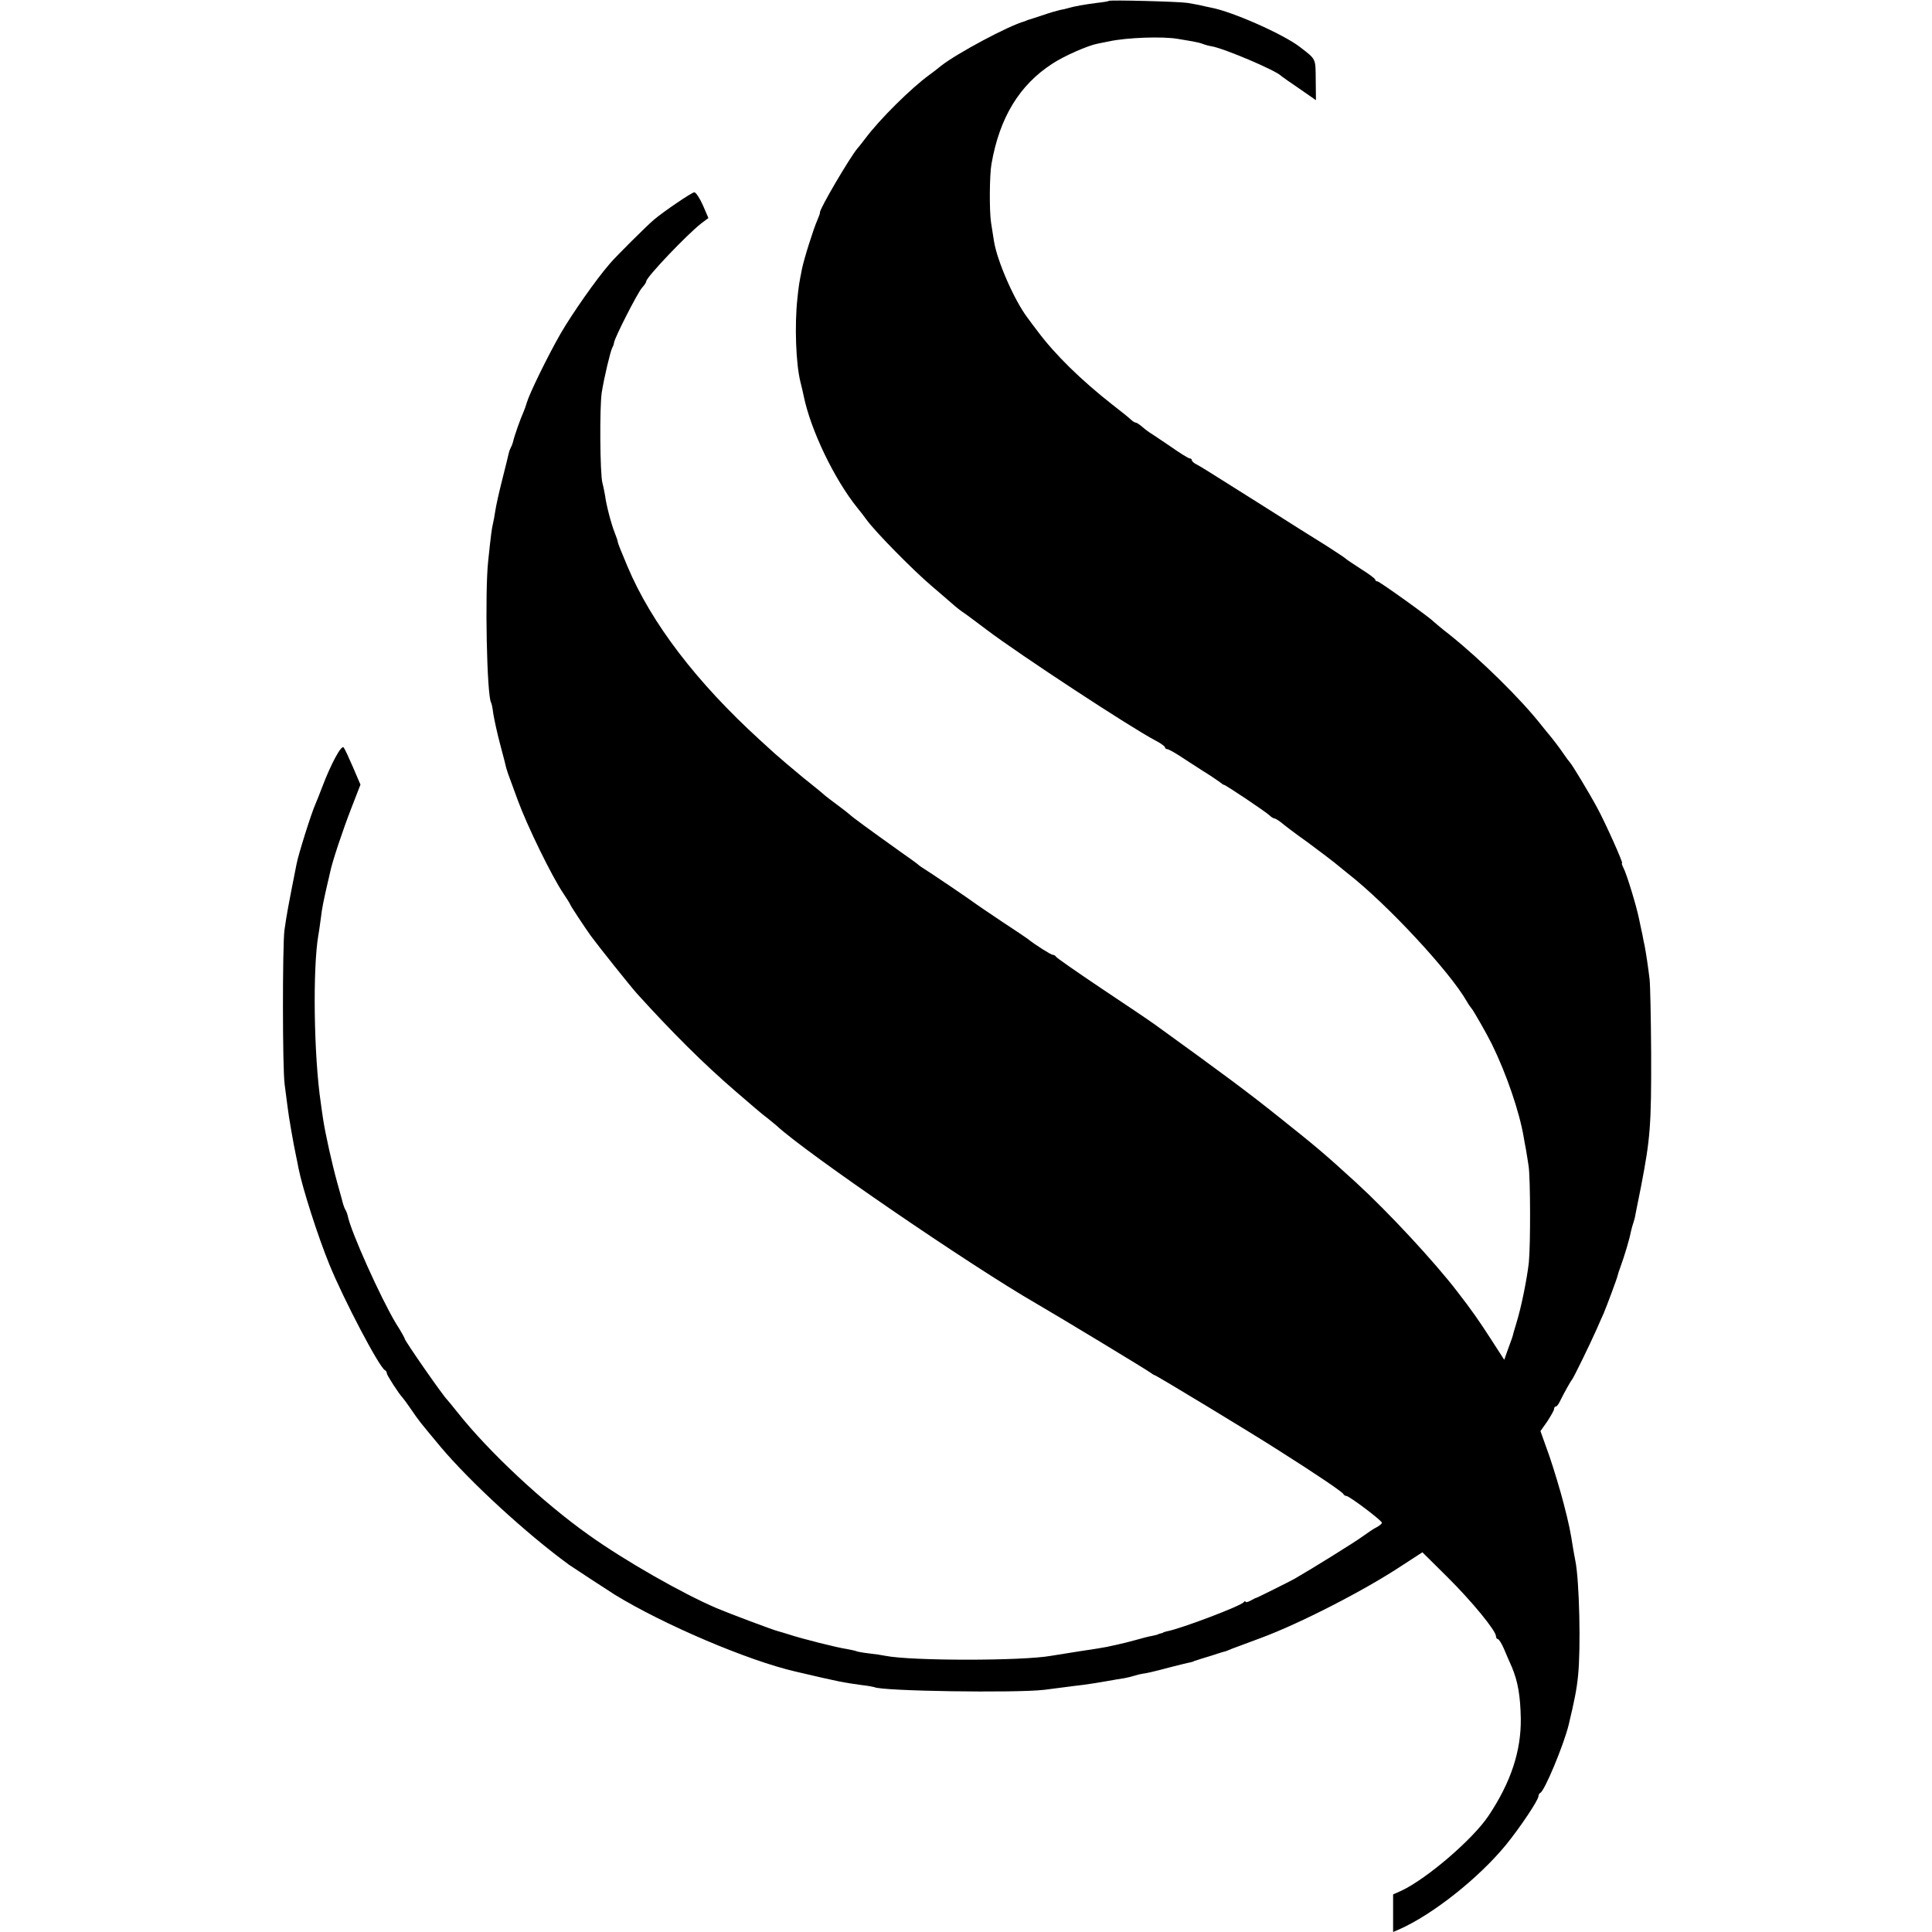
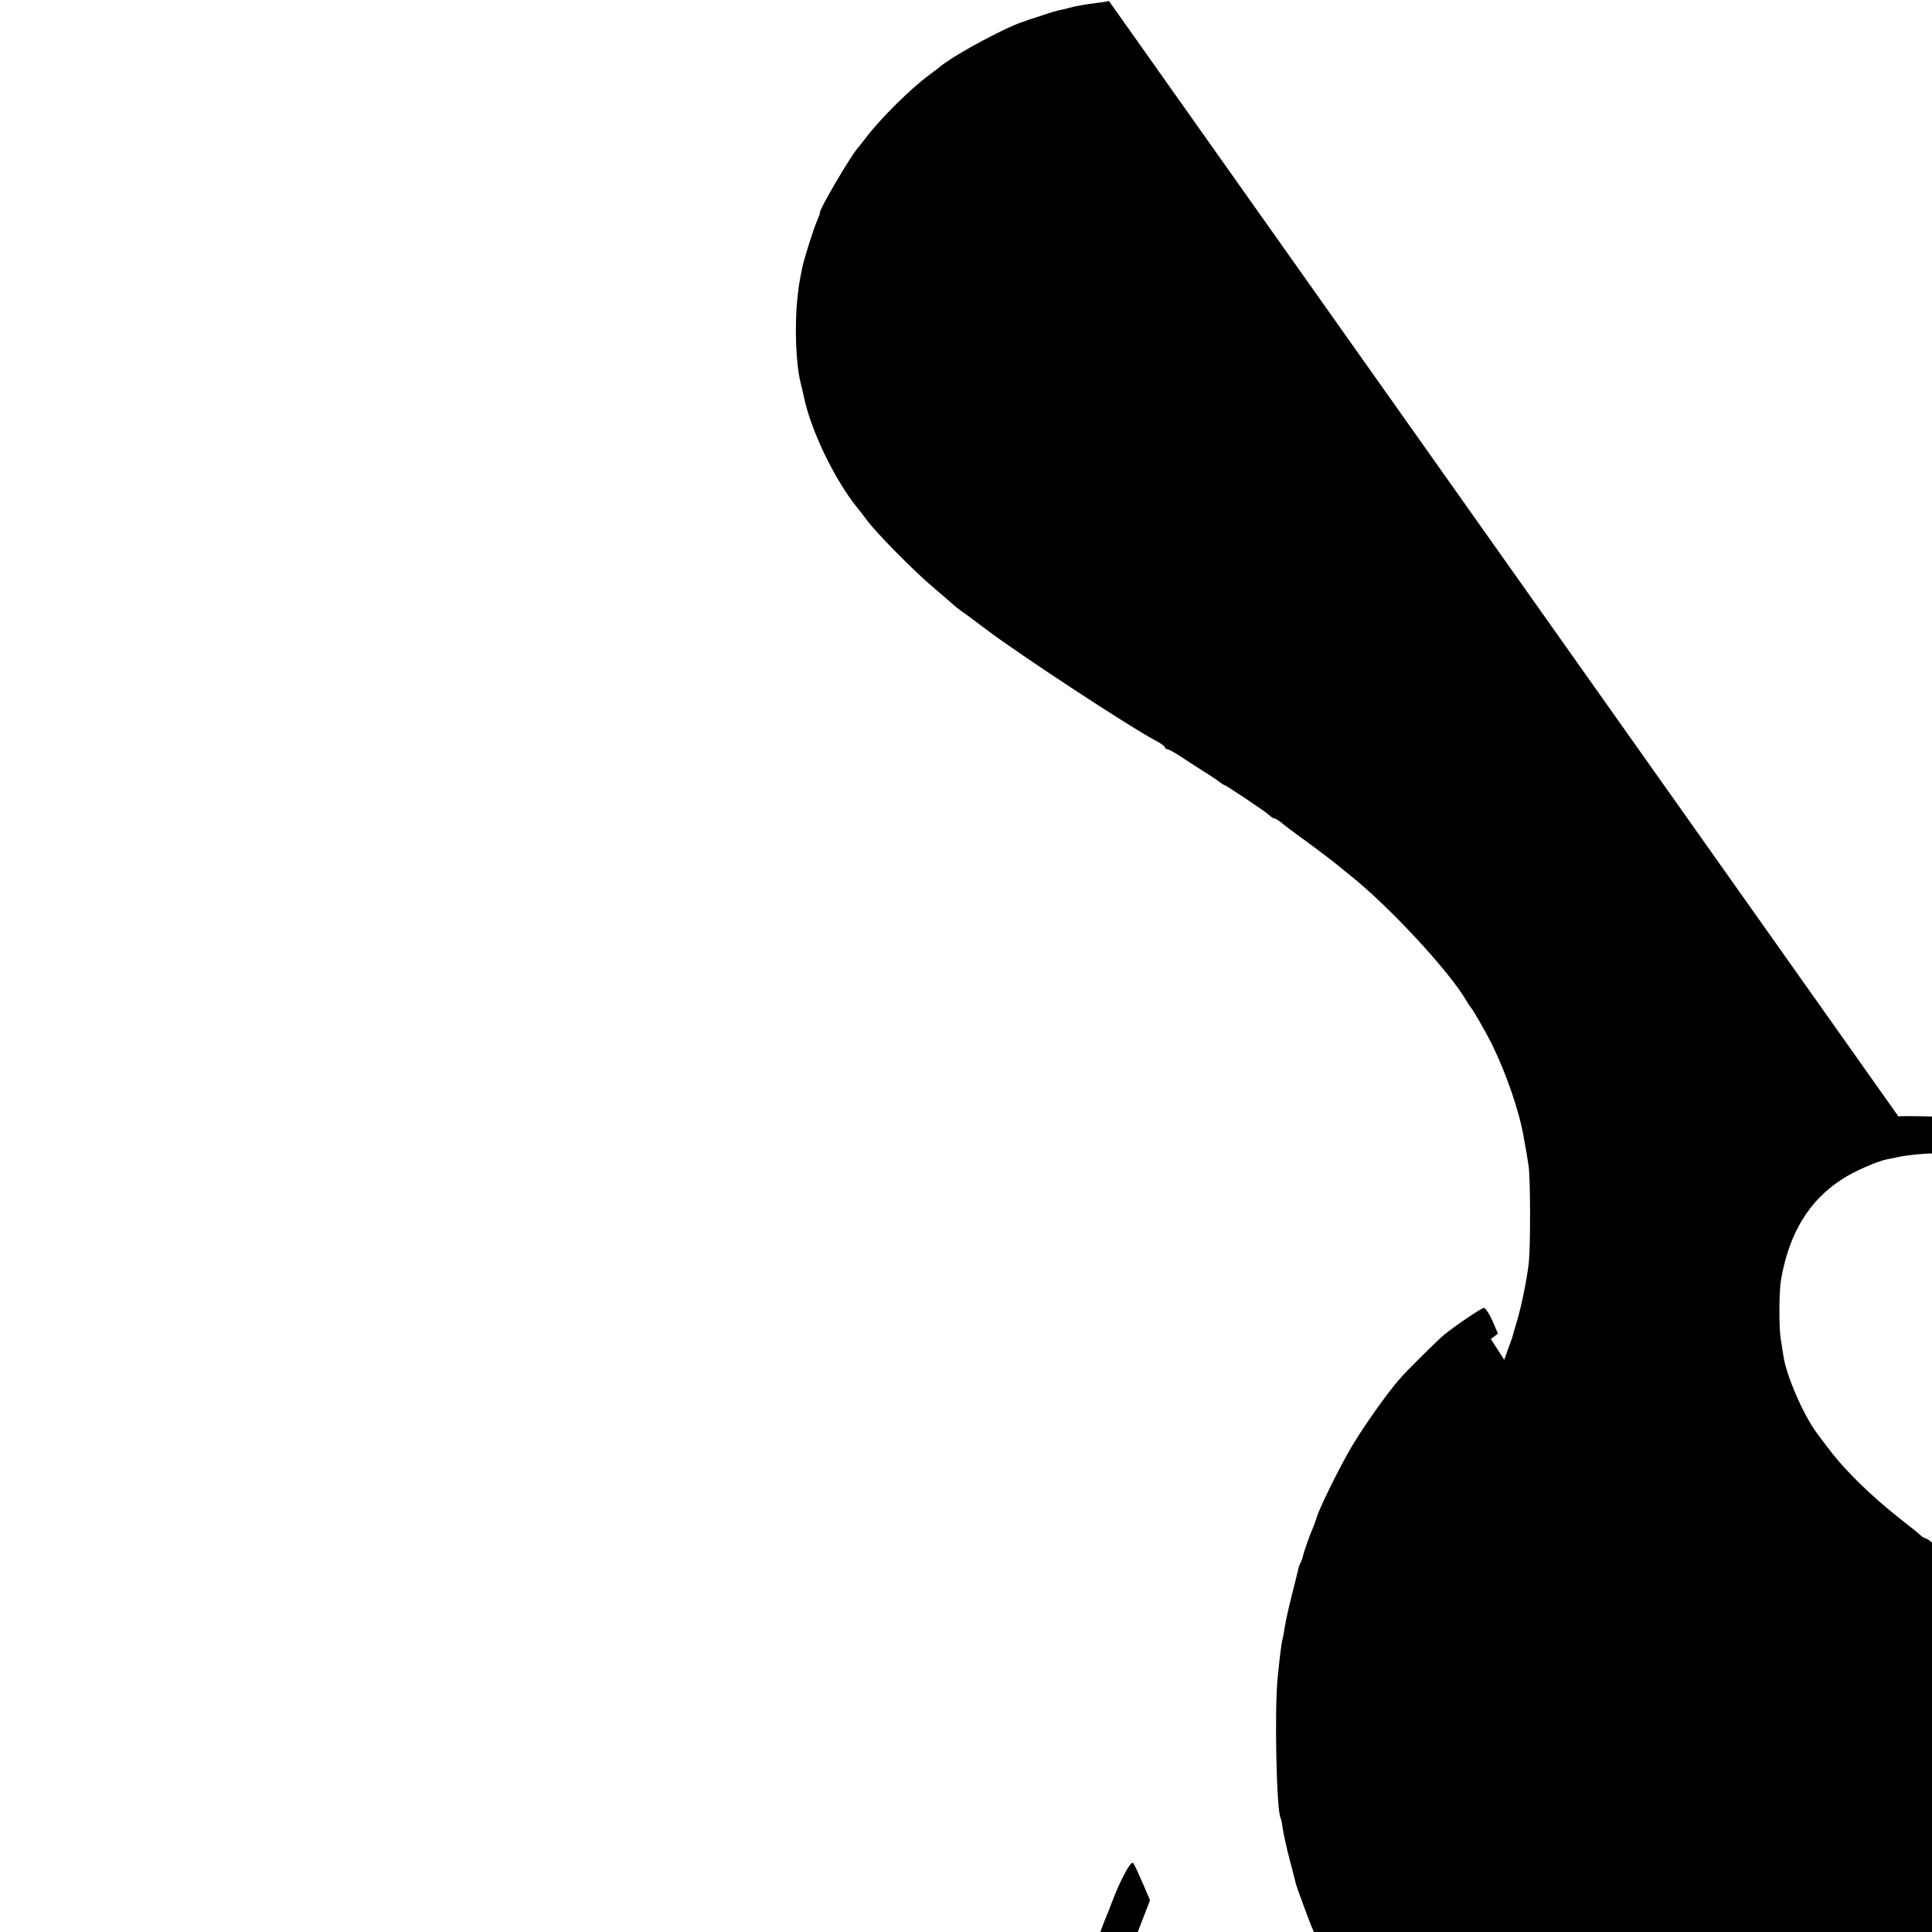
<svg xmlns="http://www.w3.org/2000/svg" version="1.0" width="864pt" height="864pt" viewBox="0 0 864 864" preserveAspectRatio="xMidYMid meet">
  <g transform="translate(0,864) scale(0.1,-0.1)" fill="#000000" stroke="none">
-     <path d="M4959 8636 c-2 -2 -26 -6 -54 -9 -54 -7 -100 -15 -127 -23 -9 -3 -27 -7 -39 -9 -12 -3 -45 -12 -73 -22 -28 -9 -54 -18 -58 -19 -5 -1 -10 -3 -13 -4 -3 -1 -8 -3 -12 -5 -73 -20 -304 -144 -374 -199 -14 -12 -38 -30 -53 -41 -80 -58 -222 -198 -286 -284 -14 -18 -29 -38 -35 -44 -34 -40 -172 -275 -168 -287 1 -3 -5 -18 -12 -35 -16 -35 -61 -177 -69 -220 -12 -61 -14 -71 -20 -130 -13 -118 -7 -293 14 -375 5 -19 11 -46 14 -60 31 -153 137 -373 240 -501 12 -14 30 -38 41 -53 38 -53 207 -225 293 -298 47 -40 93 -80 102 -88 9 -8 24 -19 32 -25 9 -5 58 -42 110 -81 145 -110 648 -440 756 -496 23 -12 42 -26 42 -30 0 -4 4 -8 9 -8 6 0 29 -13 53 -28 24 -16 72 -47 108 -70 36 -22 70 -46 77 -51 7 -6 14 -11 17 -11 7 0 188 -121 204 -137 7 -7 17 -13 21 -13 4 0 17 -8 29 -17 11 -10 65 -51 120 -90 54 -40 108 -81 119 -90 12 -10 38 -31 59 -48 174 -135 458 -440 534 -574 8 -14 18 -28 21 -31 7 -7 69 -115 91 -160 66 -135 123 -303 142 -415 2 -11 6 -36 10 -55 3 -19 9 -53 12 -75 8 -51 9 -350 1 -431 -8 -71 -33 -198 -56 -272 -5 -18 -11 -36 -12 -40 -4 -18 -8 -30 -25 -75 l-17 -48 -60 93 c-55 85 -85 128 -150 212 -102 133 -307 354 -452 487 -142 130 -183 164 -345 293 -140 112 -241 187 -555 414 -22 16 -130 89 -240 162 -110 74 -201 137 -203 142 -2 4 -8 8 -14 8 -8 0 -78 44 -113 72 -5 4 -57 39 -115 77 -58 39 -110 74 -115 78 -16 13 -214 147 -233 158 -9 6 -19 12 -22 15 -3 4 -43 33 -89 65 -133 95 -207 149 -222 163 -8 7 -32 26 -54 42 -22 16 -46 35 -54 41 -7 7 -52 44 -100 82 -47 39 -104 87 -125 106 -22 20 -52 47 -67 61 -284 259 -486 523 -593 777 -32 76 -43 103 -44 113 0 3 -6 19 -12 35 -16 39 -39 127 -44 168 -3 17 -8 43 -12 57 -11 41 -13 341 -3 405 11 69 39 185 47 200 4 6 7 16 8 23 4 25 106 224 125 245 10 11 19 24 19 29 0 18 182 209 246 259 l32 24 -25 58 c-14 31 -31 57 -38 57 -11 0 -136 -85 -180 -122 -31 -26 -171 -165 -197 -196 -62 -71 -168 -223 -220 -312 -58 -101 -140 -269 -152 -310 -4 -14 -11 -34 -16 -45 -12 -26 -40 -105 -45 -128 -2 -9 -7 -22 -10 -27 -3 -5 -8 -18 -10 -27 -2 -10 -15 -63 -29 -118 -14 -55 -28 -118 -31 -139 -3 -21 -8 -48 -11 -60 -5 -21 -9 -51 -21 -166 -15 -140 -6 -599 13 -632 3 -4 7 -26 10 -50 4 -24 17 -86 31 -138 14 -52 26 -99 27 -105 2 -5 5 -17 8 -25 3 -8 23 -62 44 -120 41 -112 151 -338 203 -415 17 -25 31 -48 31 -50 0 -4 67 -105 92 -140 32 -44 179 -228 207 -259 156 -172 296 -312 440 -436 35 -30 73 -63 85 -73 12 -10 36 -31 55 -45 19 -15 39 -32 45 -37 133 -123 866 -625 1161 -795 87 -50 502 -301 512 -310 7 -5 14 -10 17 -10 6 0 439 -262 557 -338 169 -107 284 -185 287 -194 2 -4 8 -8 13 -8 13 0 159 -110 159 -120 0 -4 -10 -12 -22 -19 -13 -6 -41 -25 -63 -41 -32 -24 -230 -147 -305 -190 -21 -12 -164 -83 -170 -85 -3 0 -15 -6 -27 -13 -13 -7 -23 -9 -23 -5 0 4 -4 3 -8 -2 -10 -16 -279 -118 -342 -130 -8 -2 -16 -4 -17 -5 -2 -2 -7 -4 -13 -5 -5 -1 -11 -3 -12 -4 -2 -2 -14 -4 -27 -7 -13 -2 -47 -11 -75 -19 -28 -8 -62 -16 -76 -19 -14 -3 -36 -8 -50 -11 -14 -3 -70 -12 -125 -20 -55 -9 -111 -18 -125 -20 -128 -23 -625 -23 -740 0 -14 3 -47 8 -75 11 -27 3 -53 8 -56 10 -4 2 -24 6 -45 10 -41 6 -196 45 -254 64 -19 6 -42 13 -50 15 -19 4 -223 81 -275 103 -156 67 -410 212 -570 326 -205 145 -449 373 -590 551 -22 28 -42 52 -45 55 -19 18 -190 264 -190 273 0 3 -17 34 -39 68 -68 113 -203 413 -216 482 -2 9 -7 22 -11 28 -4 6 -11 27 -15 45 -5 19 -14 51 -20 72 -24 86 -54 221 -64 287 -4 28 -9 59 -10 70 -32 213 -37 607 -11 755 3 14 7 48 11 75 5 44 12 77 31 160 3 11 7 30 10 43 9 46 57 190 96 290 l40 103 -33 77 c-18 42 -37 83 -42 89 -10 14 -57 -73 -97 -179 -11 -29 -24 -62 -29 -73 -19 -42 -77 -227 -85 -270 -40 -202 -43 -220 -54 -295 -9 -73 -9 -620 1 -690 4 -30 10 -75 13 -100 5 -44 27 -169 38 -220 3 -14 8 -38 11 -55 17 -86 86 -303 138 -430 63 -155 225 -464 249 -473 4 -2 8 -8 8 -14 0 -8 55 -93 70 -108 3 -3 21 -27 40 -55 37 -54 36 -52 130 -165 130 -155 383 -388 575 -528 14 -10 175 -115 205 -134 217 -133 594 -294 806 -343 200 -47 213 -49 299 -61 28 -3 52 -8 55 -9 30 -18 634 -27 760 -12 30 4 72 9 93 12 20 3 56 7 80 10 23 3 69 10 102 16 33 6 70 12 83 14 12 2 32 7 45 11 12 4 29 8 37 9 17 2 45 8 135 32 33 8 67 17 75 18 8 2 16 4 18 5 1 2 5 3 10 4 4 2 34 11 67 21 33 11 62 20 65 20 3 1 16 6 30 12 14 5 72 27 129 48 173 64 464 213 631 324 l91 59 112 -111 c110 -109 217 -240 217 -264 0 -7 4 -13 8 -13 5 0 17 -19 27 -42 10 -24 26 -61 36 -83 27 -65 38 -127 40 -230 2 -145 -44 -285 -144 -435 -70 -105 -275 -281 -389 -335 l-38 -17 0 -84 0 -84 28 12 c149 66 355 229 477 378 62 76 145 200 145 217 0 6 4 13 8 15 19 7 106 217 127 304 26 108 36 159 42 219 13 122 6 428 -12 515 -3 14 -7 39 -10 55 -12 77 -18 107 -42 200 -14 55 -43 151 -64 213 l-40 112 31 44 c16 25 30 49 30 55 0 6 3 11 8 11 4 0 12 10 18 23 18 37 49 92 54 97 6 6 78 153 110 225 12 28 26 59 31 70 13 30 61 159 63 170 1 6 7 24 13 40 16 43 41 126 46 155 3 14 8 32 11 40 3 8 8 26 10 40 3 14 14 70 25 125 41 213 46 271 45 595 -1 157 -4 306 -7 331 -7 59 -16 117 -22 149 -3 14 -8 36 -10 50 -3 14 -10 45 -15 70 -12 60 -56 203 -70 229 -6 12 -9 21 -6 21 6 0 -75 181 -111 247 -36 67 -114 196 -122 203 -3 3 -18 23 -33 45 -15 22 -38 52 -50 67 -13 15 -33 40 -45 55 -91 116 -268 290 -406 401 -40 31 -74 60 -77 63 -14 16 -241 179 -250 179 -5 0 -10 3 -10 8 0 4 -28 25 -63 47 -34 22 -64 42 -67 45 -3 4 -40 28 -83 56 -108 67 -104 65 -308 194 -249 157 -251 158 -276 172 -13 6 -23 15 -23 20 0 4 -4 8 -10 8 -5 0 -44 24 -85 53 -42 28 -84 57 -93 62 -9 6 -25 18 -36 28 -11 9 -23 17 -27 17 -4 0 -14 6 -21 13 -7 7 -44 37 -83 67 -139 109 -257 224 -335 329 -14 18 -34 45 -45 60 -59 78 -136 254 -150 343 -3 18 -9 56 -13 83 -8 52 -7 213 2 262 36 207 125 353 272 448 53 35 160 82 204 90 14 3 36 7 50 10 78 17 239 23 308 11 17 -3 47 -8 65 -11 17 -3 39 -8 47 -12 8 -3 25 -8 38 -10 55 -9 291 -109 312 -133 3 -3 39 -28 80 -56 l75 -52 -1 91 c-1 97 3 90 -71 147 -72 56 -301 158 -398 176 -11 2 -33 7 -50 11 -16 3 -41 8 -55 10 -38 6 -346 14 -351 9z" />
+     <path d="M4959 8636 c-2 -2 -26 -6 -54 -9 -54 -7 -100 -15 -127 -23 -9 -3 -27 -7 -39 -9 -12 -3 -45 -12 -73 -22 -28 -9 -54 -18 -58 -19 -5 -1 -10 -3 -13 -4 -3 -1 -8 -3 -12 -5 -73 -20 -304 -144 -374 -199 -14 -12 -38 -30 -53 -41 -80 -58 -222 -198 -286 -284 -14 -18 -29 -38 -35 -44 -34 -40 -172 -275 -168 -287 1 -3 -5 -18 -12 -35 -16 -35 -61 -177 -69 -220 -12 -61 -14 -71 -20 -130 -13 -118 -7 -293 14 -375 5 -19 11 -46 14 -60 31 -153 137 -373 240 -501 12 -14 30 -38 41 -53 38 -53 207 -225 293 -298 47 -40 93 -80 102 -88 9 -8 24 -19 32 -25 9 -5 58 -42 110 -81 145 -110 648 -440 756 -496 23 -12 42 -26 42 -30 0 -4 4 -8 9 -8 6 0 29 -13 53 -28 24 -16 72 -47 108 -70 36 -22 70 -46 77 -51 7 -6 14 -11 17 -11 7 0 188 -121 204 -137 7 -7 17 -13 21 -13 4 0 17 -8 29 -17 11 -10 65 -51 120 -90 54 -40 108 -81 119 -90 12 -10 38 -31 59 -48 174 -135 458 -440 534 -574 8 -14 18 -28 21 -31 7 -7 69 -115 91 -160 66 -135 123 -303 142 -415 2 -11 6 -36 10 -55 3 -19 9 -53 12 -75 8 -51 9 -350 1 -431 -8 -71 -33 -198 -56 -272 -5 -18 -11 -36 -12 -40 -4 -18 -8 -30 -25 -75 l-17 -48 -60 93 l32 24 -25 58 c-14 31 -31 57 -38 57 -11 0 -136 -85 -180 -122 -31 -26 -171 -165 -197 -196 -62 -71 -168 -223 -220 -312 -58 -101 -140 -269 -152 -310 -4 -14 -11 -34 -16 -45 -12 -26 -40 -105 -45 -128 -2 -9 -7 -22 -10 -27 -3 -5 -8 -18 -10 -27 -2 -10 -15 -63 -29 -118 -14 -55 -28 -118 -31 -139 -3 -21 -8 -48 -11 -60 -5 -21 -9 -51 -21 -166 -15 -140 -6 -599 13 -632 3 -4 7 -26 10 -50 4 -24 17 -86 31 -138 14 -52 26 -99 27 -105 2 -5 5 -17 8 -25 3 -8 23 -62 44 -120 41 -112 151 -338 203 -415 17 -25 31 -48 31 -50 0 -4 67 -105 92 -140 32 -44 179 -228 207 -259 156 -172 296 -312 440 -436 35 -30 73 -63 85 -73 12 -10 36 -31 55 -45 19 -15 39 -32 45 -37 133 -123 866 -625 1161 -795 87 -50 502 -301 512 -310 7 -5 14 -10 17 -10 6 0 439 -262 557 -338 169 -107 284 -185 287 -194 2 -4 8 -8 13 -8 13 0 159 -110 159 -120 0 -4 -10 -12 -22 -19 -13 -6 -41 -25 -63 -41 -32 -24 -230 -147 -305 -190 -21 -12 -164 -83 -170 -85 -3 0 -15 -6 -27 -13 -13 -7 -23 -9 -23 -5 0 4 -4 3 -8 -2 -10 -16 -279 -118 -342 -130 -8 -2 -16 -4 -17 -5 -2 -2 -7 -4 -13 -5 -5 -1 -11 -3 -12 -4 -2 -2 -14 -4 -27 -7 -13 -2 -47 -11 -75 -19 -28 -8 -62 -16 -76 -19 -14 -3 -36 -8 -50 -11 -14 -3 -70 -12 -125 -20 -55 -9 -111 -18 -125 -20 -128 -23 -625 -23 -740 0 -14 3 -47 8 -75 11 -27 3 -53 8 -56 10 -4 2 -24 6 -45 10 -41 6 -196 45 -254 64 -19 6 -42 13 -50 15 -19 4 -223 81 -275 103 -156 67 -410 212 -570 326 -205 145 -449 373 -590 551 -22 28 -42 52 -45 55 -19 18 -190 264 -190 273 0 3 -17 34 -39 68 -68 113 -203 413 -216 482 -2 9 -7 22 -11 28 -4 6 -11 27 -15 45 -5 19 -14 51 -20 72 -24 86 -54 221 -64 287 -4 28 -9 59 -10 70 -32 213 -37 607 -11 755 3 14 7 48 11 75 5 44 12 77 31 160 3 11 7 30 10 43 9 46 57 190 96 290 l40 103 -33 77 c-18 42 -37 83 -42 89 -10 14 -57 -73 -97 -179 -11 -29 -24 -62 -29 -73 -19 -42 -77 -227 -85 -270 -40 -202 -43 -220 -54 -295 -9 -73 -9 -620 1 -690 4 -30 10 -75 13 -100 5 -44 27 -169 38 -220 3 -14 8 -38 11 -55 17 -86 86 -303 138 -430 63 -155 225 -464 249 -473 4 -2 8 -8 8 -14 0 -8 55 -93 70 -108 3 -3 21 -27 40 -55 37 -54 36 -52 130 -165 130 -155 383 -388 575 -528 14 -10 175 -115 205 -134 217 -133 594 -294 806 -343 200 -47 213 -49 299 -61 28 -3 52 -8 55 -9 30 -18 634 -27 760 -12 30 4 72 9 93 12 20 3 56 7 80 10 23 3 69 10 102 16 33 6 70 12 83 14 12 2 32 7 45 11 12 4 29 8 37 9 17 2 45 8 135 32 33 8 67 17 75 18 8 2 16 4 18 5 1 2 5 3 10 4 4 2 34 11 67 21 33 11 62 20 65 20 3 1 16 6 30 12 14 5 72 27 129 48 173 64 464 213 631 324 l91 59 112 -111 c110 -109 217 -240 217 -264 0 -7 4 -13 8 -13 5 0 17 -19 27 -42 10 -24 26 -61 36 -83 27 -65 38 -127 40 -230 2 -145 -44 -285 -144 -435 -70 -105 -275 -281 -389 -335 l-38 -17 0 -84 0 -84 28 12 c149 66 355 229 477 378 62 76 145 200 145 217 0 6 4 13 8 15 19 7 106 217 127 304 26 108 36 159 42 219 13 122 6 428 -12 515 -3 14 -7 39 -10 55 -12 77 -18 107 -42 200 -14 55 -43 151 -64 213 l-40 112 31 44 c16 25 30 49 30 55 0 6 3 11 8 11 4 0 12 10 18 23 18 37 49 92 54 97 6 6 78 153 110 225 12 28 26 59 31 70 13 30 61 159 63 170 1 6 7 24 13 40 16 43 41 126 46 155 3 14 8 32 11 40 3 8 8 26 10 40 3 14 14 70 25 125 41 213 46 271 45 595 -1 157 -4 306 -7 331 -7 59 -16 117 -22 149 -3 14 -8 36 -10 50 -3 14 -10 45 -15 70 -12 60 -56 203 -70 229 -6 12 -9 21 -6 21 6 0 -75 181 -111 247 -36 67 -114 196 -122 203 -3 3 -18 23 -33 45 -15 22 -38 52 -50 67 -13 15 -33 40 -45 55 -91 116 -268 290 -406 401 -40 31 -74 60 -77 63 -14 16 -241 179 -250 179 -5 0 -10 3 -10 8 0 4 -28 25 -63 47 -34 22 -64 42 -67 45 -3 4 -40 28 -83 56 -108 67 -104 65 -308 194 -249 157 -251 158 -276 172 -13 6 -23 15 -23 20 0 4 -4 8 -10 8 -5 0 -44 24 -85 53 -42 28 -84 57 -93 62 -9 6 -25 18 -36 28 -11 9 -23 17 -27 17 -4 0 -14 6 -21 13 -7 7 -44 37 -83 67 -139 109 -257 224 -335 329 -14 18 -34 45 -45 60 -59 78 -136 254 -150 343 -3 18 -9 56 -13 83 -8 52 -7 213 2 262 36 207 125 353 272 448 53 35 160 82 204 90 14 3 36 7 50 10 78 17 239 23 308 11 17 -3 47 -8 65 -11 17 -3 39 -8 47 -12 8 -3 25 -8 38 -10 55 -9 291 -109 312 -133 3 -3 39 -28 80 -56 l75 -52 -1 91 c-1 97 3 90 -71 147 -72 56 -301 158 -398 176 -11 2 -33 7 -50 11 -16 3 -41 8 -55 10 -38 6 -346 14 -351 9z" />
  </g>
</svg>